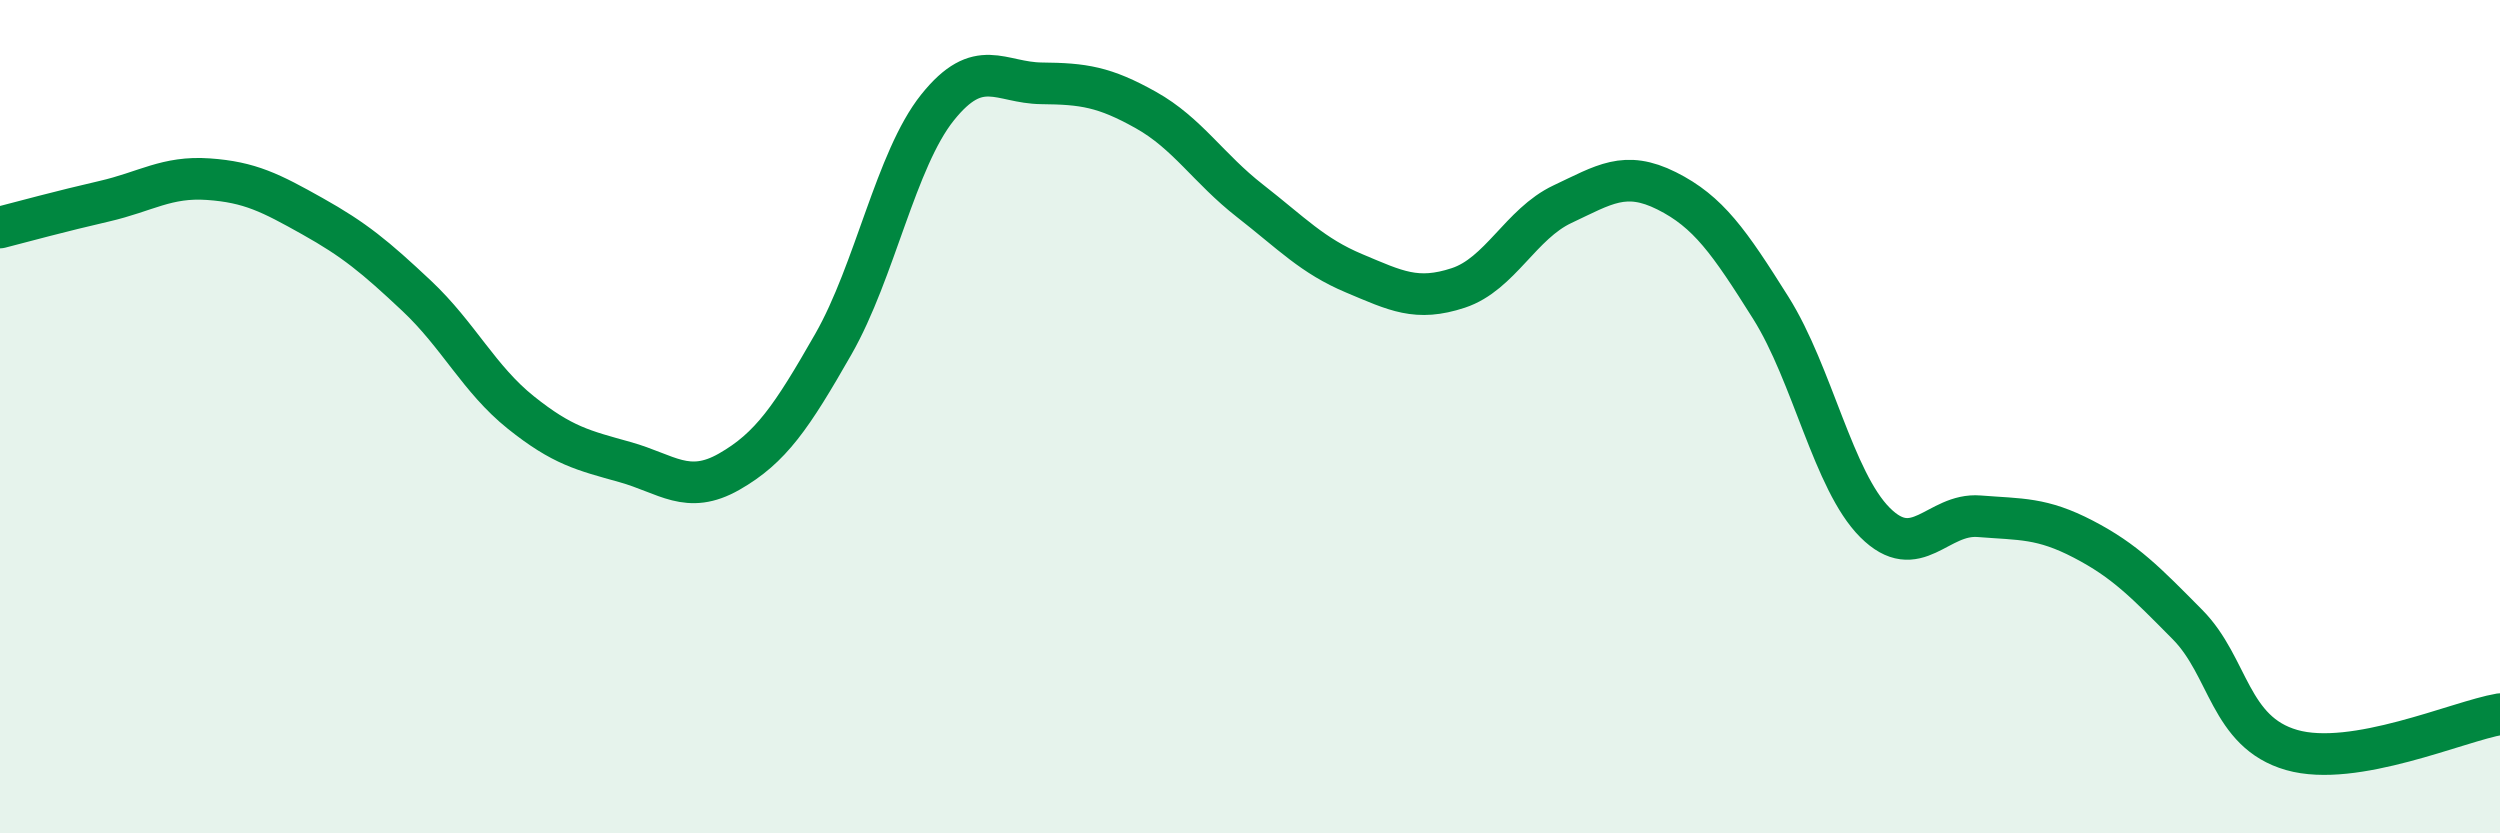
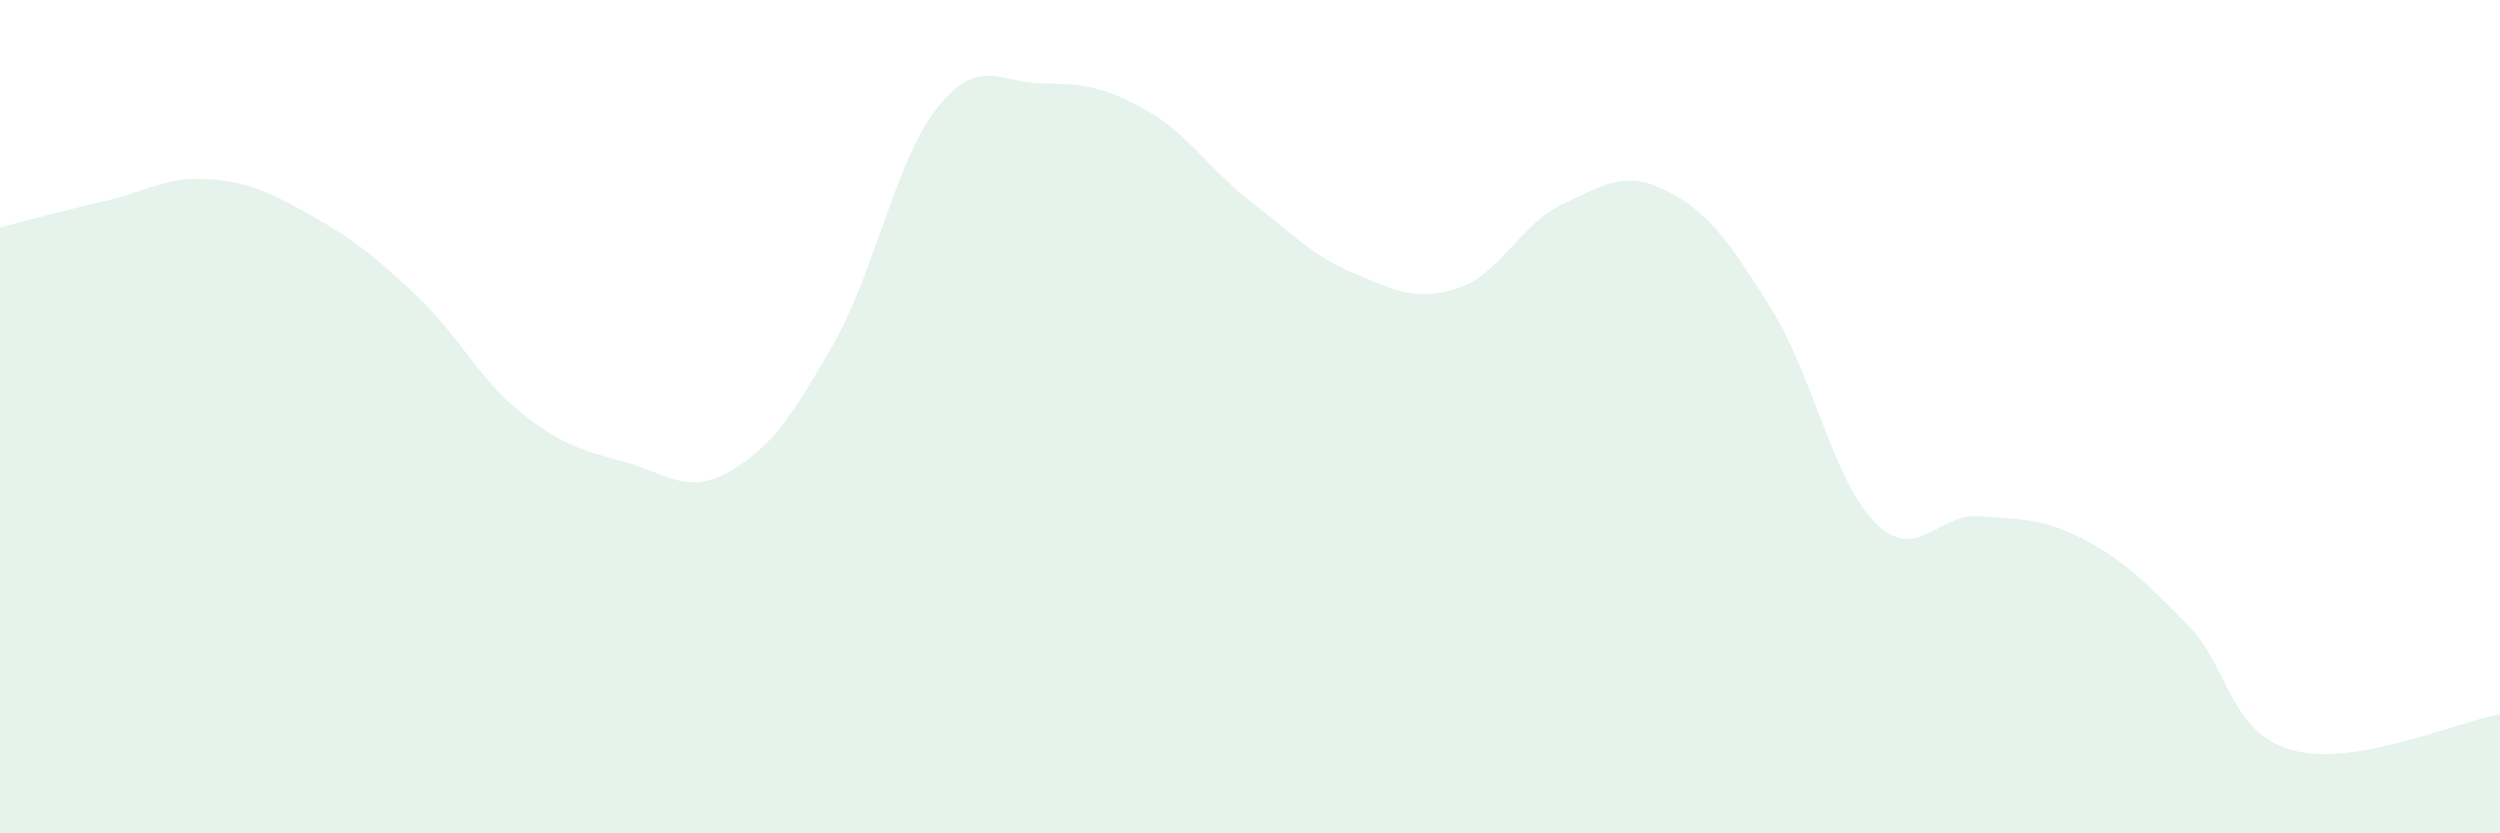
<svg xmlns="http://www.w3.org/2000/svg" width="60" height="20" viewBox="0 0 60 20">
  <path d="M 0,5.46 C 0.5,5.33 1.5,5.06 2.5,4.83 C 3.5,4.6 4,4.23 5,4.3 C 6,4.37 6.5,4.63 7.5,5.19 C 8.5,5.75 9,6.16 10,7.1 C 11,8.04 11.5,9.1 12.5,9.9 C 13.5,10.7 14,10.81 15,11.09 C 16,11.37 16.5,11.89 17.5,11.32 C 18.5,10.75 19,10.01 20,8.26 C 21,6.51 21.5,3.83 22.5,2.58 C 23.5,1.33 24,1.99 25,2 C 26,2.01 26.5,2.08 27.5,2.64 C 28.5,3.2 29,4.04 30,4.82 C 31,5.6 31.5,6.14 32.5,6.56 C 33.5,6.98 34,7.24 35,6.91 C 36,6.58 36.5,5.37 37.5,4.9 C 38.5,4.43 39,4.08 40,4.58 C 41,5.08 41.5,5.8 42.5,7.39 C 43.5,8.98 44,11.54 45,12.54 C 46,13.54 46.5,12.31 47.5,12.39 C 48.5,12.47 49,12.42 50,12.94 C 51,13.46 51.5,13.98 52.5,14.99 C 53.5,16 53.5,17.57 55,18 C 56.5,18.43 59,17.31 60,17.14L60 20L0 20Z" fill="#008740" opacity="0.1" stroke-linecap="round" stroke-linejoin="round" />
-   <path d="M 0,5.46 C 0.5,5.33 1.5,5.06 2.5,4.83 C 3.5,4.6 4,4.23 5,4.3 C 6,4.37 6.5,4.63 7.5,5.19 C 8.5,5.75 9,6.16 10,7.1 C 11,8.04 11.5,9.1 12.5,9.9 C 13.5,10.7 14,10.81 15,11.09 C 16,11.37 16.5,11.89 17.5,11.32 C 18.5,10.75 19,10.01 20,8.26 C 21,6.51 21.5,3.83 22.5,2.58 C 23.5,1.33 24,1.99 25,2 C 26,2.01 26.5,2.08 27.5,2.64 C 28.5,3.2 29,4.04 30,4.82 C 31,5.6 31.5,6.14 32.5,6.56 C 33.5,6.98 34,7.24 35,6.91 C 36,6.58 36.5,5.37 37.5,4.9 C 38.5,4.43 39,4.08 40,4.58 C 41,5.08 41.5,5.8 42.5,7.39 C 43.5,8.98 44,11.54 45,12.54 C 46,13.54 46.5,12.31 47.5,12.39 C 48.5,12.47 49,12.42 50,12.94 C 51,13.46 51.5,13.98 52.5,14.99 C 53.5,16 53.5,17.57 55,18 C 56.5,18.43 59,17.31 60,17.14" stroke="#008740" stroke-width="1" fill="none" stroke-linecap="round" stroke-linejoin="round" />
</svg>